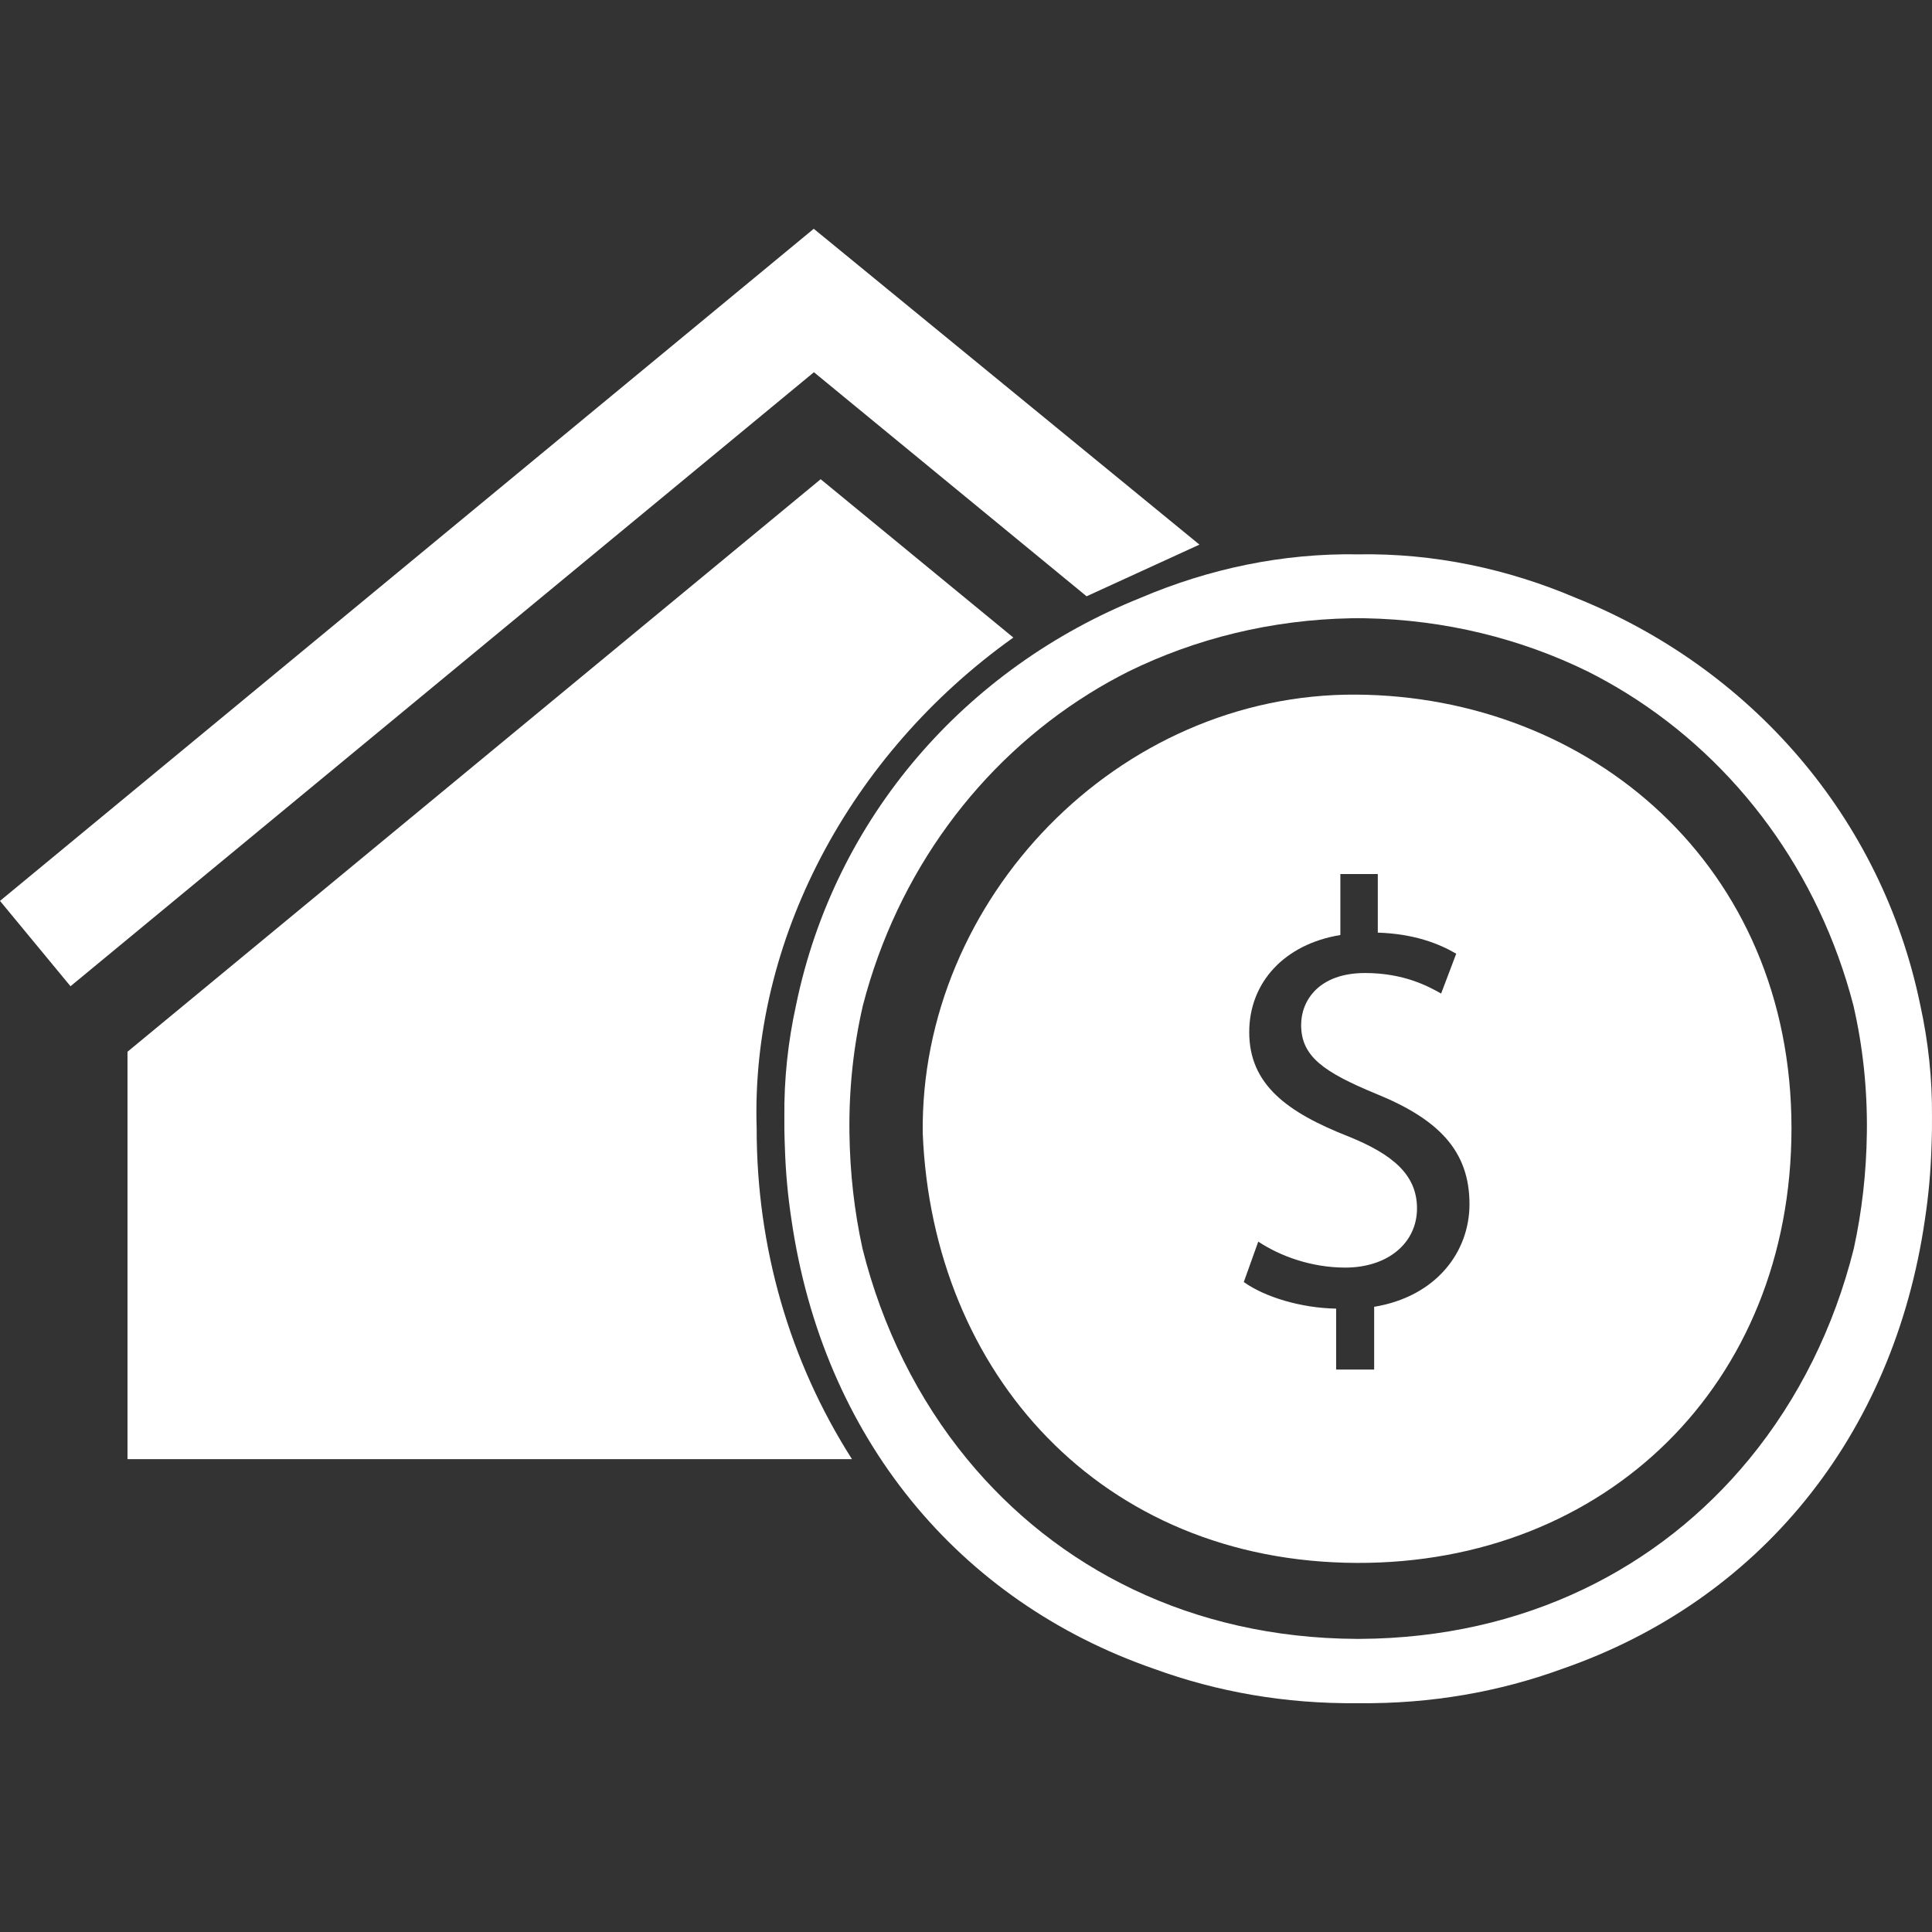
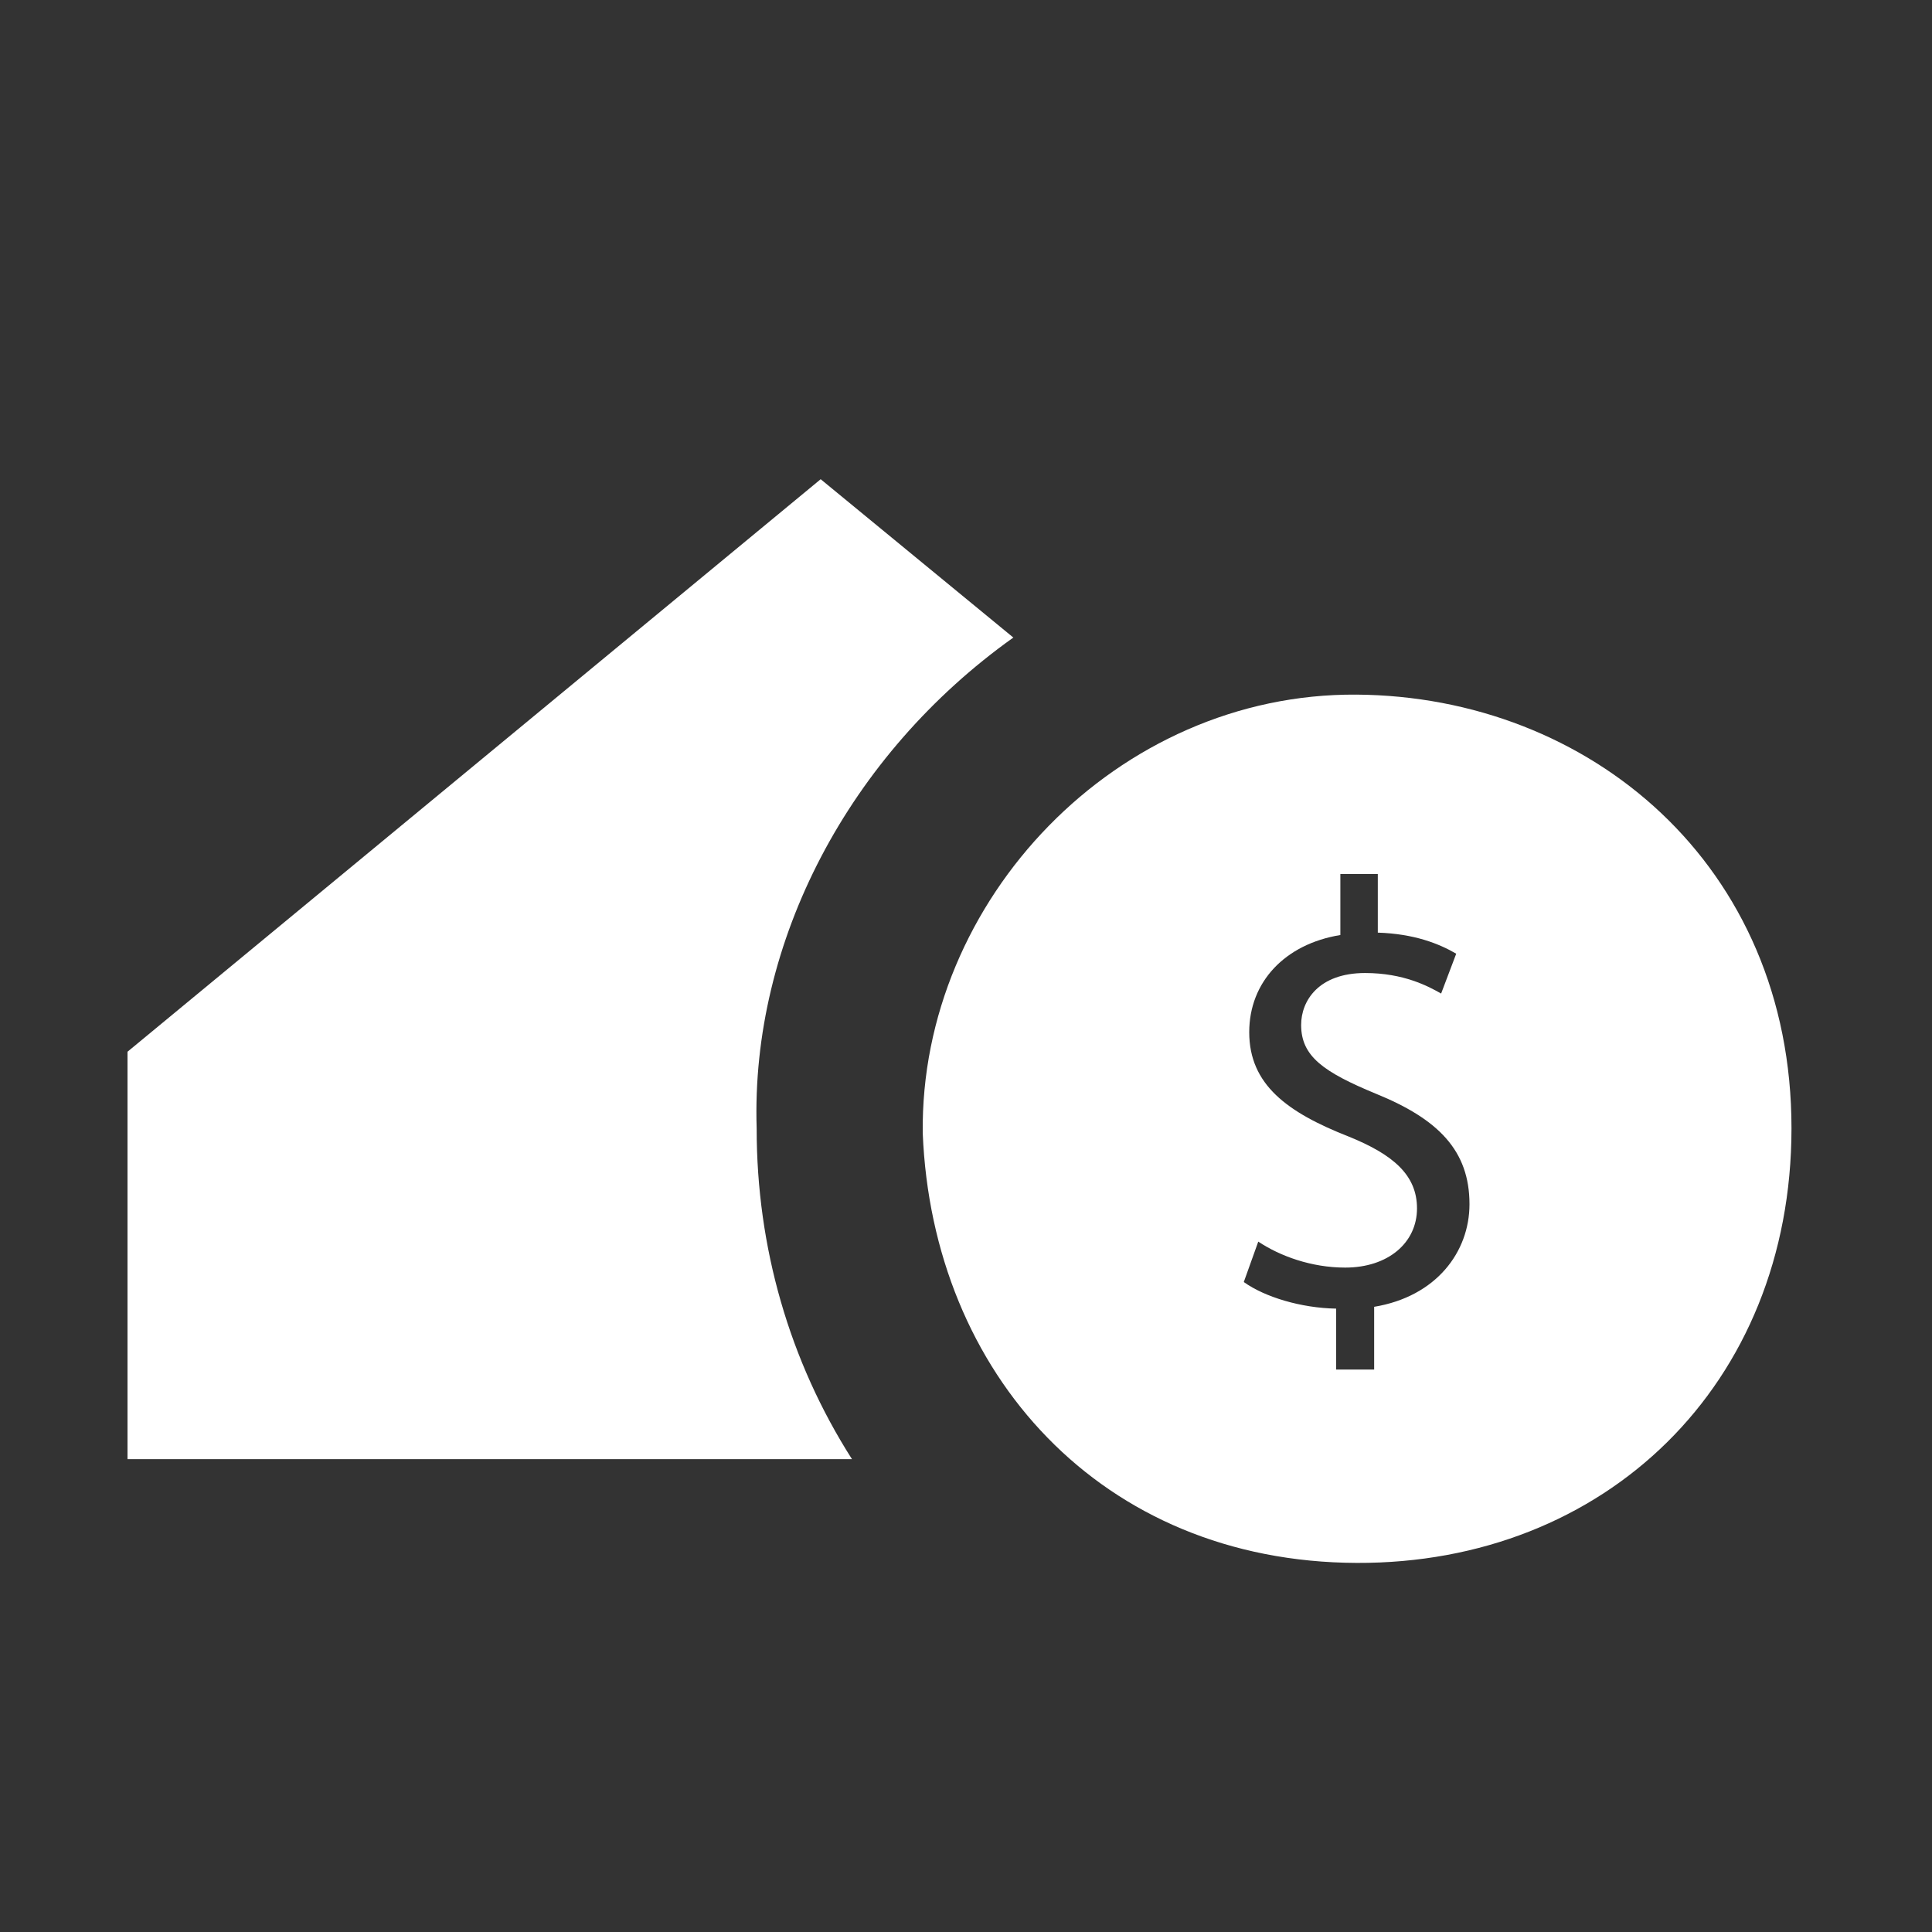
<svg xmlns="http://www.w3.org/2000/svg" version="1.1" id="Capa_1" x="0px" y="0px" width="785.322px" height="785.322px" viewBox="0 0 785.322 785.322" enable-background="new 0 0 785.322 785.322" xml:space="preserve">
  <rect x="0" y="0" width="785.322" height="785.322" fill="#333333" stroke="none" />
  <g>
    <path fill="#FFFFFF" d="M551.344,282.349c-97.104-0.665-177.435,83.354-176.269,178.253   c3.927,97.576,72.485,174.295,176.408,174.692c100.981,0.385,176.664-72.451,176.723-176.591   C728.283,351.479,645.98,283.001,551.344,282.349z M558.57,531.193v25.508h-15.459V531.93   c-14.229-0.248-28.947-4.675-37.535-10.807l5.885-16.428c8.838,5.879,21.594,10.556,35.342,10.556   c17.418,0,29.181-10.072,29.181-24.063c0-13.474-9.563-21.825-27.726-29.182c-25-9.817-40.471-21.111-40.471-42.446   c0-20.356,14.465-35.817,37.043-39.491v-24.785h15.221v23.81c14.724,0.483,24.765,4.415,31.875,8.567l-6.137,16.2   c-5.146-2.939-15.197-8.349-30.896-8.349c-18.903,0-26.008,11.279-26.008,21.112c0,12.743,9.07,19.136,30.429,27.969   c25.271,10.283,38.004,23.05,38.004,44.877C597.314,508.863,583.842,527.011,558.57,531.193z" />
    <g>
-       <polygon fill="#FFFFFF" points="28.657,400.892 0,366.196 330.777,92.996 487.553,221.377 441.676,242.381 330.848,151.301   " />
-     </g>
+       </g>
    <path fill="#FFFFFF" d="M411.903,259.152l-78.312-64.36L51.826,427.511v165.61h294.49c-25.395-39.81-38.771-86.115-38.747-134.439   C305.147,382.792,344.999,306.823,411.903,259.152z" />
-     <path fill="#FFFFFF" d="M785.303,459.245c0.025-1.753,0.021-3.497,0.01-5.238c0.154-15.446-1.504-30.695-4.774-45.543   c-15.715-76.248-68.908-136.941-140.029-165.458c-27.69-11.799-57.688-18.204-88.44-17.675c-30.75-0.527-60.75,5.876-88.441,17.675   c-71.119,28.517-124.313,89.21-140.029,165.458c-3.271,14.848-4.93,30.097-4.775,45.543c-0.013,1.741-0.016,3.485,0.01,5.238   c0.037,2.547,0.115,5.074,0.218,7.593c0.313,9.712,1.194,19.283,2.62,28.677c12.817,88.763,67.868,155.313,147.523,182.871   c25.416,9.276,53.166,14.228,82.532,13.93c0.115-0.002,0.229-0.007,0.345-0.008c0.114,0.001,0.229,0.006,0.344,0.008   c29.367,0.298,57.115-4.651,82.531-13.93c79.655-27.56,134.705-94.108,147.524-182.871c1.424-9.394,2.306-18.965,2.619-28.677   C785.188,464.319,785.266,461.792,785.303,459.245z M710.998,593.123c-36.426,44.304-91.146,72.714-158.352,73.057   c-0.193,0-0.388,0.005-0.582,0.004c-0.193,0.001-0.388-0.004-0.58-0.004c-67.205-0.343-121.929-28.753-158.353-73.057   c-20.051-24.391-34.549-53.602-42.539-85.592c-3.271-14.924-5.107-30.664-5.315-47.138c-0.228-18.081,1.701-35.415,5.507-51.832   c14.016-53.88,47.229-98.751,91.882-126.594c5.182-3.23,10.52-6.229,15.998-8.989c27.348-13.42,58.127-21.067,90.604-21.668   c0.935-0.018,1.863-0.021,2.793-0.027c0.931,0.005,1.859,0.01,2.791,0.027c32.48,0.601,63.261,8.249,90.607,21.668   c5.479,2.76,10.814,5.759,15.998,8.989c44.65,27.841,77.865,72.712,91.883,126.594c3.805,16.417,5.732,33.751,5.506,51.832   c-0.209,16.474-2.045,32.214-5.315,47.138C745.547,539.523,731.049,568.732,710.998,593.123z" />
  </g>
</svg>